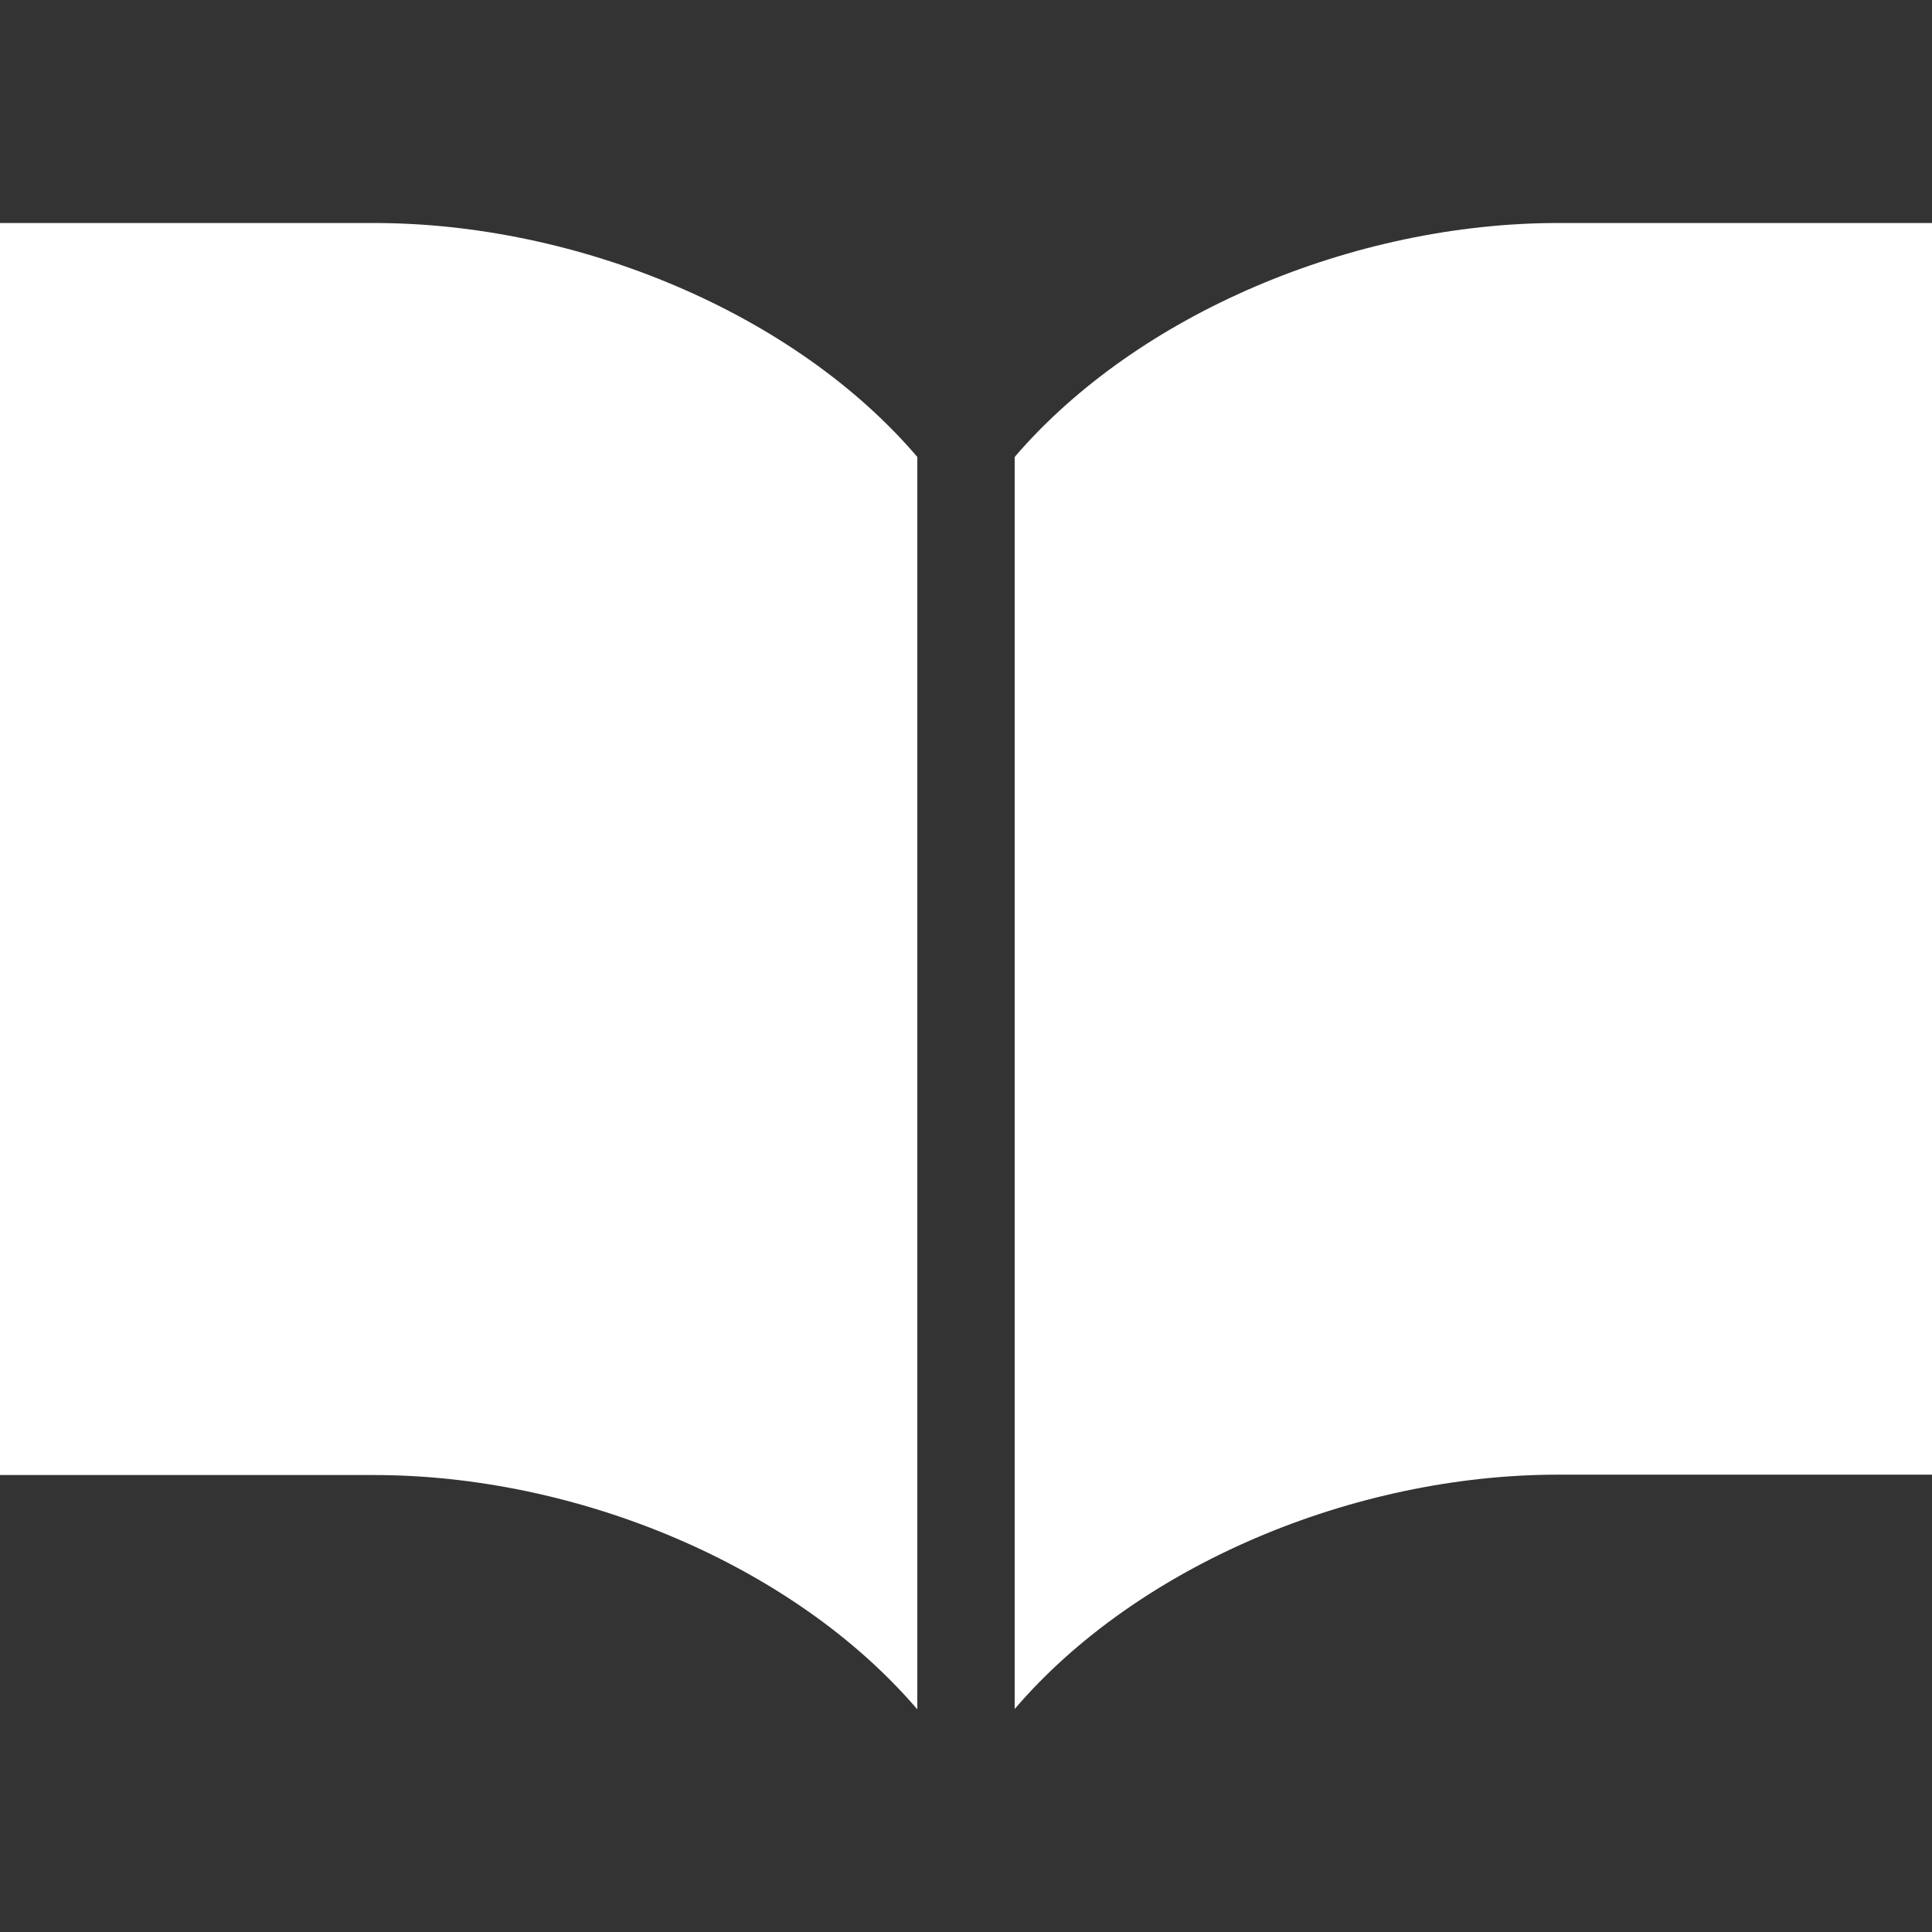
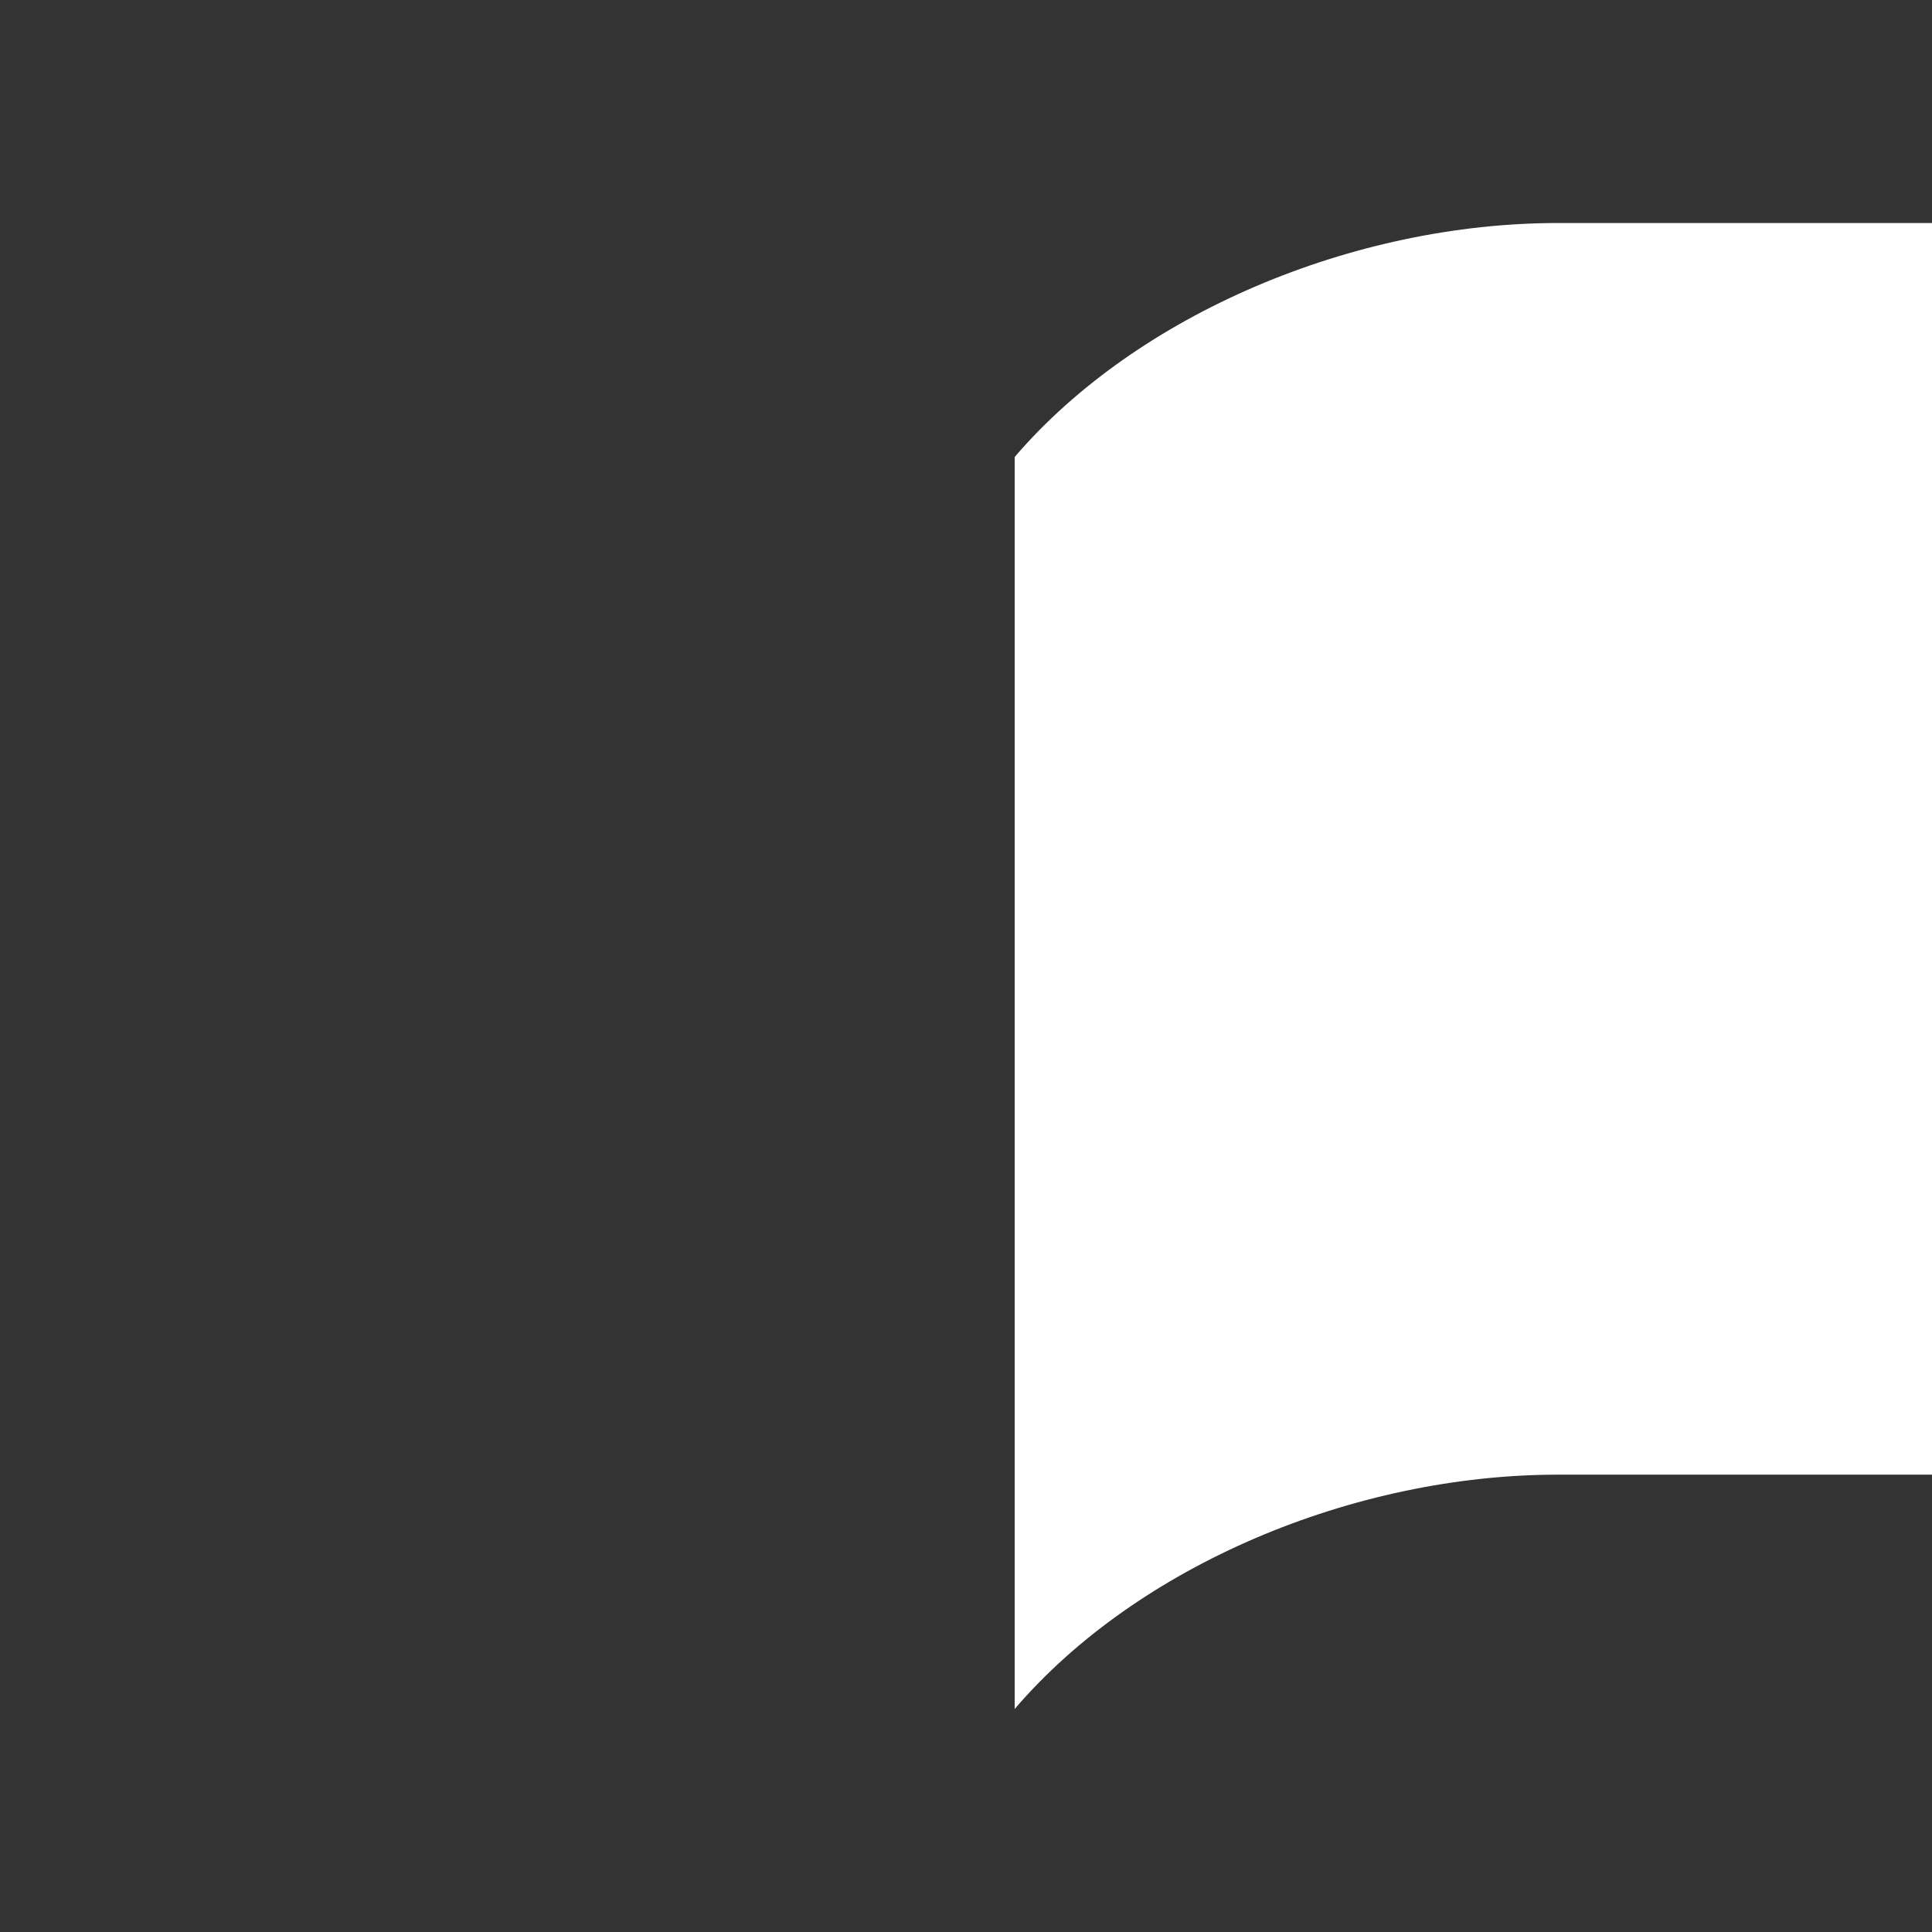
<svg xmlns="http://www.w3.org/2000/svg" version="1.1" id="_x32_" x="0px" y="0px" viewBox="0 0 512 512" style="enable-background:new 0 0 512 512;" xml:space="preserve">
  <rect x="0" y="0" width="512" height="512" fill="#333333" stroke="none" />
  <style type="text/css">
	.st0{fill:#FFFFFF;}
</style>
  <g>
    <path class="st0" d="M412.9,59.1c-54.2,0-111.5,24.1-144,62v331.8c32.5-38,89.8-62.1,144-62.1c54.2,0,99.1,0,99.1,0V59.1   C512,59.1,467.1,59.1,412.9,59.1z" />
-     <path class="st0" d="M99.1,59.1c-54.2,0-99.1,0-99.1,0v331.8c0,0,44.9,0,99.1,0c54.2,0,111.5,24.1,144,62.1V121.1   C210.7,83.1,153.3,59.1,99.1,59.1z" />
  </g>
</svg>